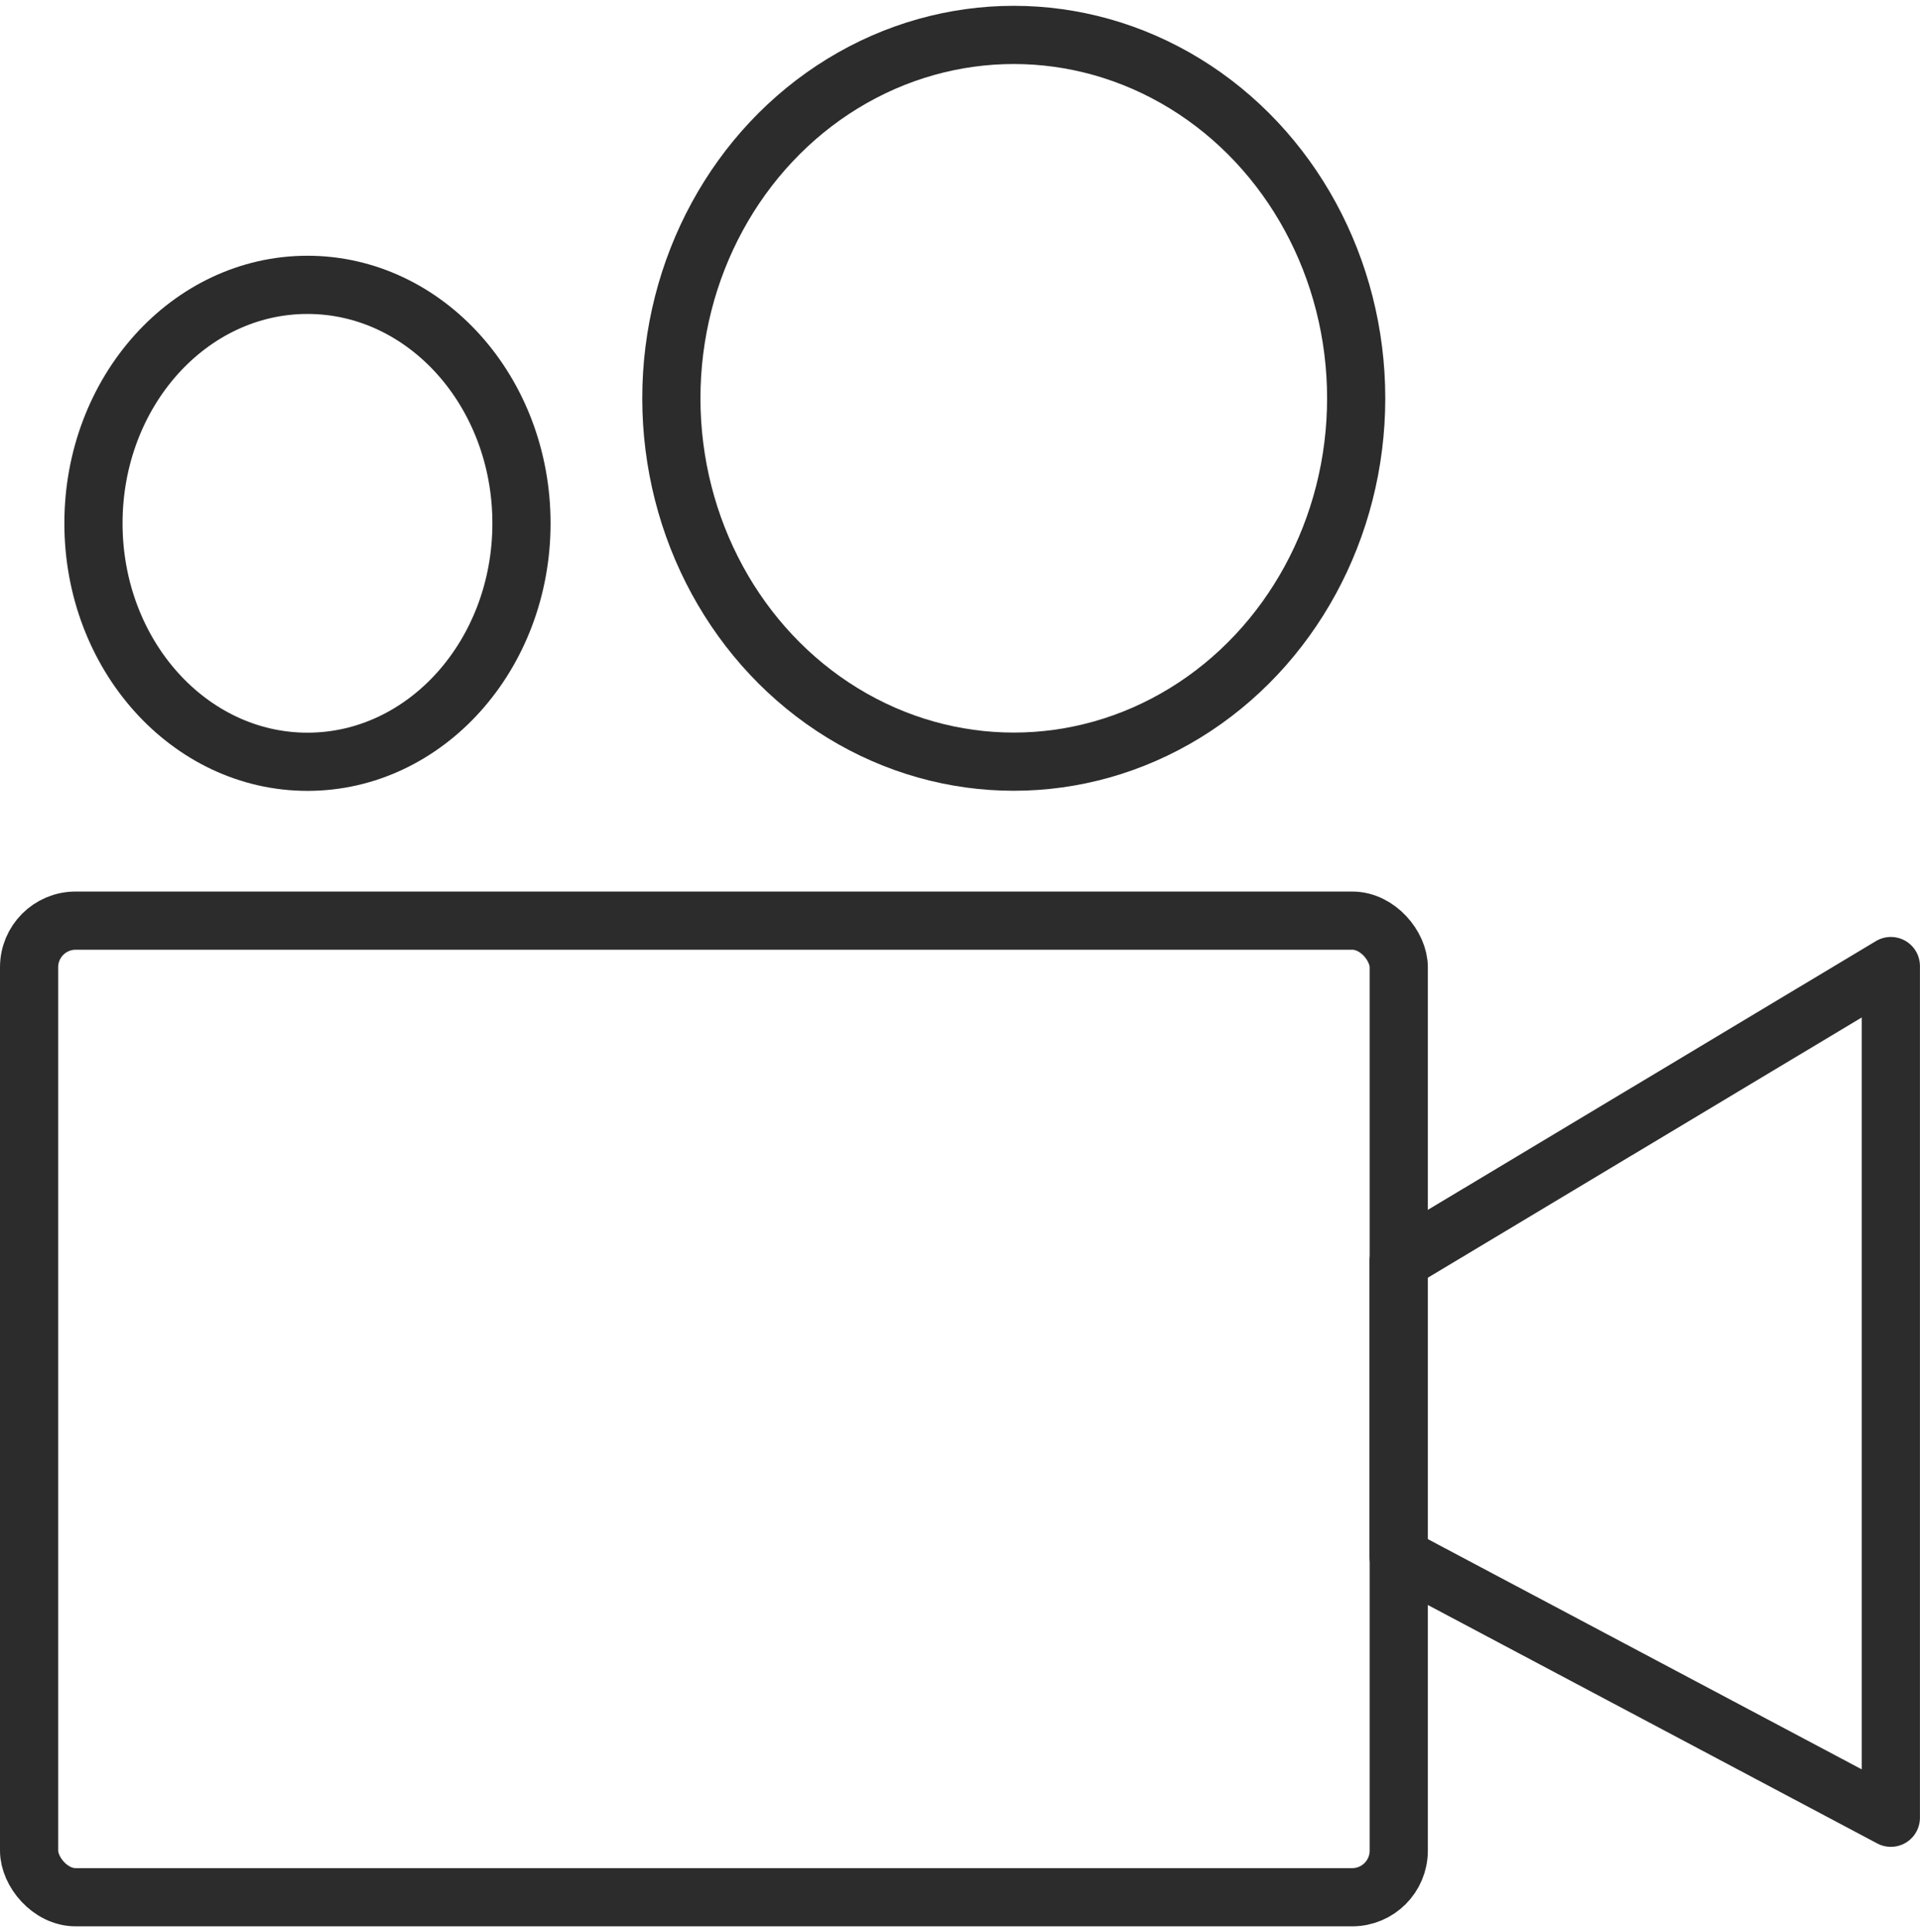
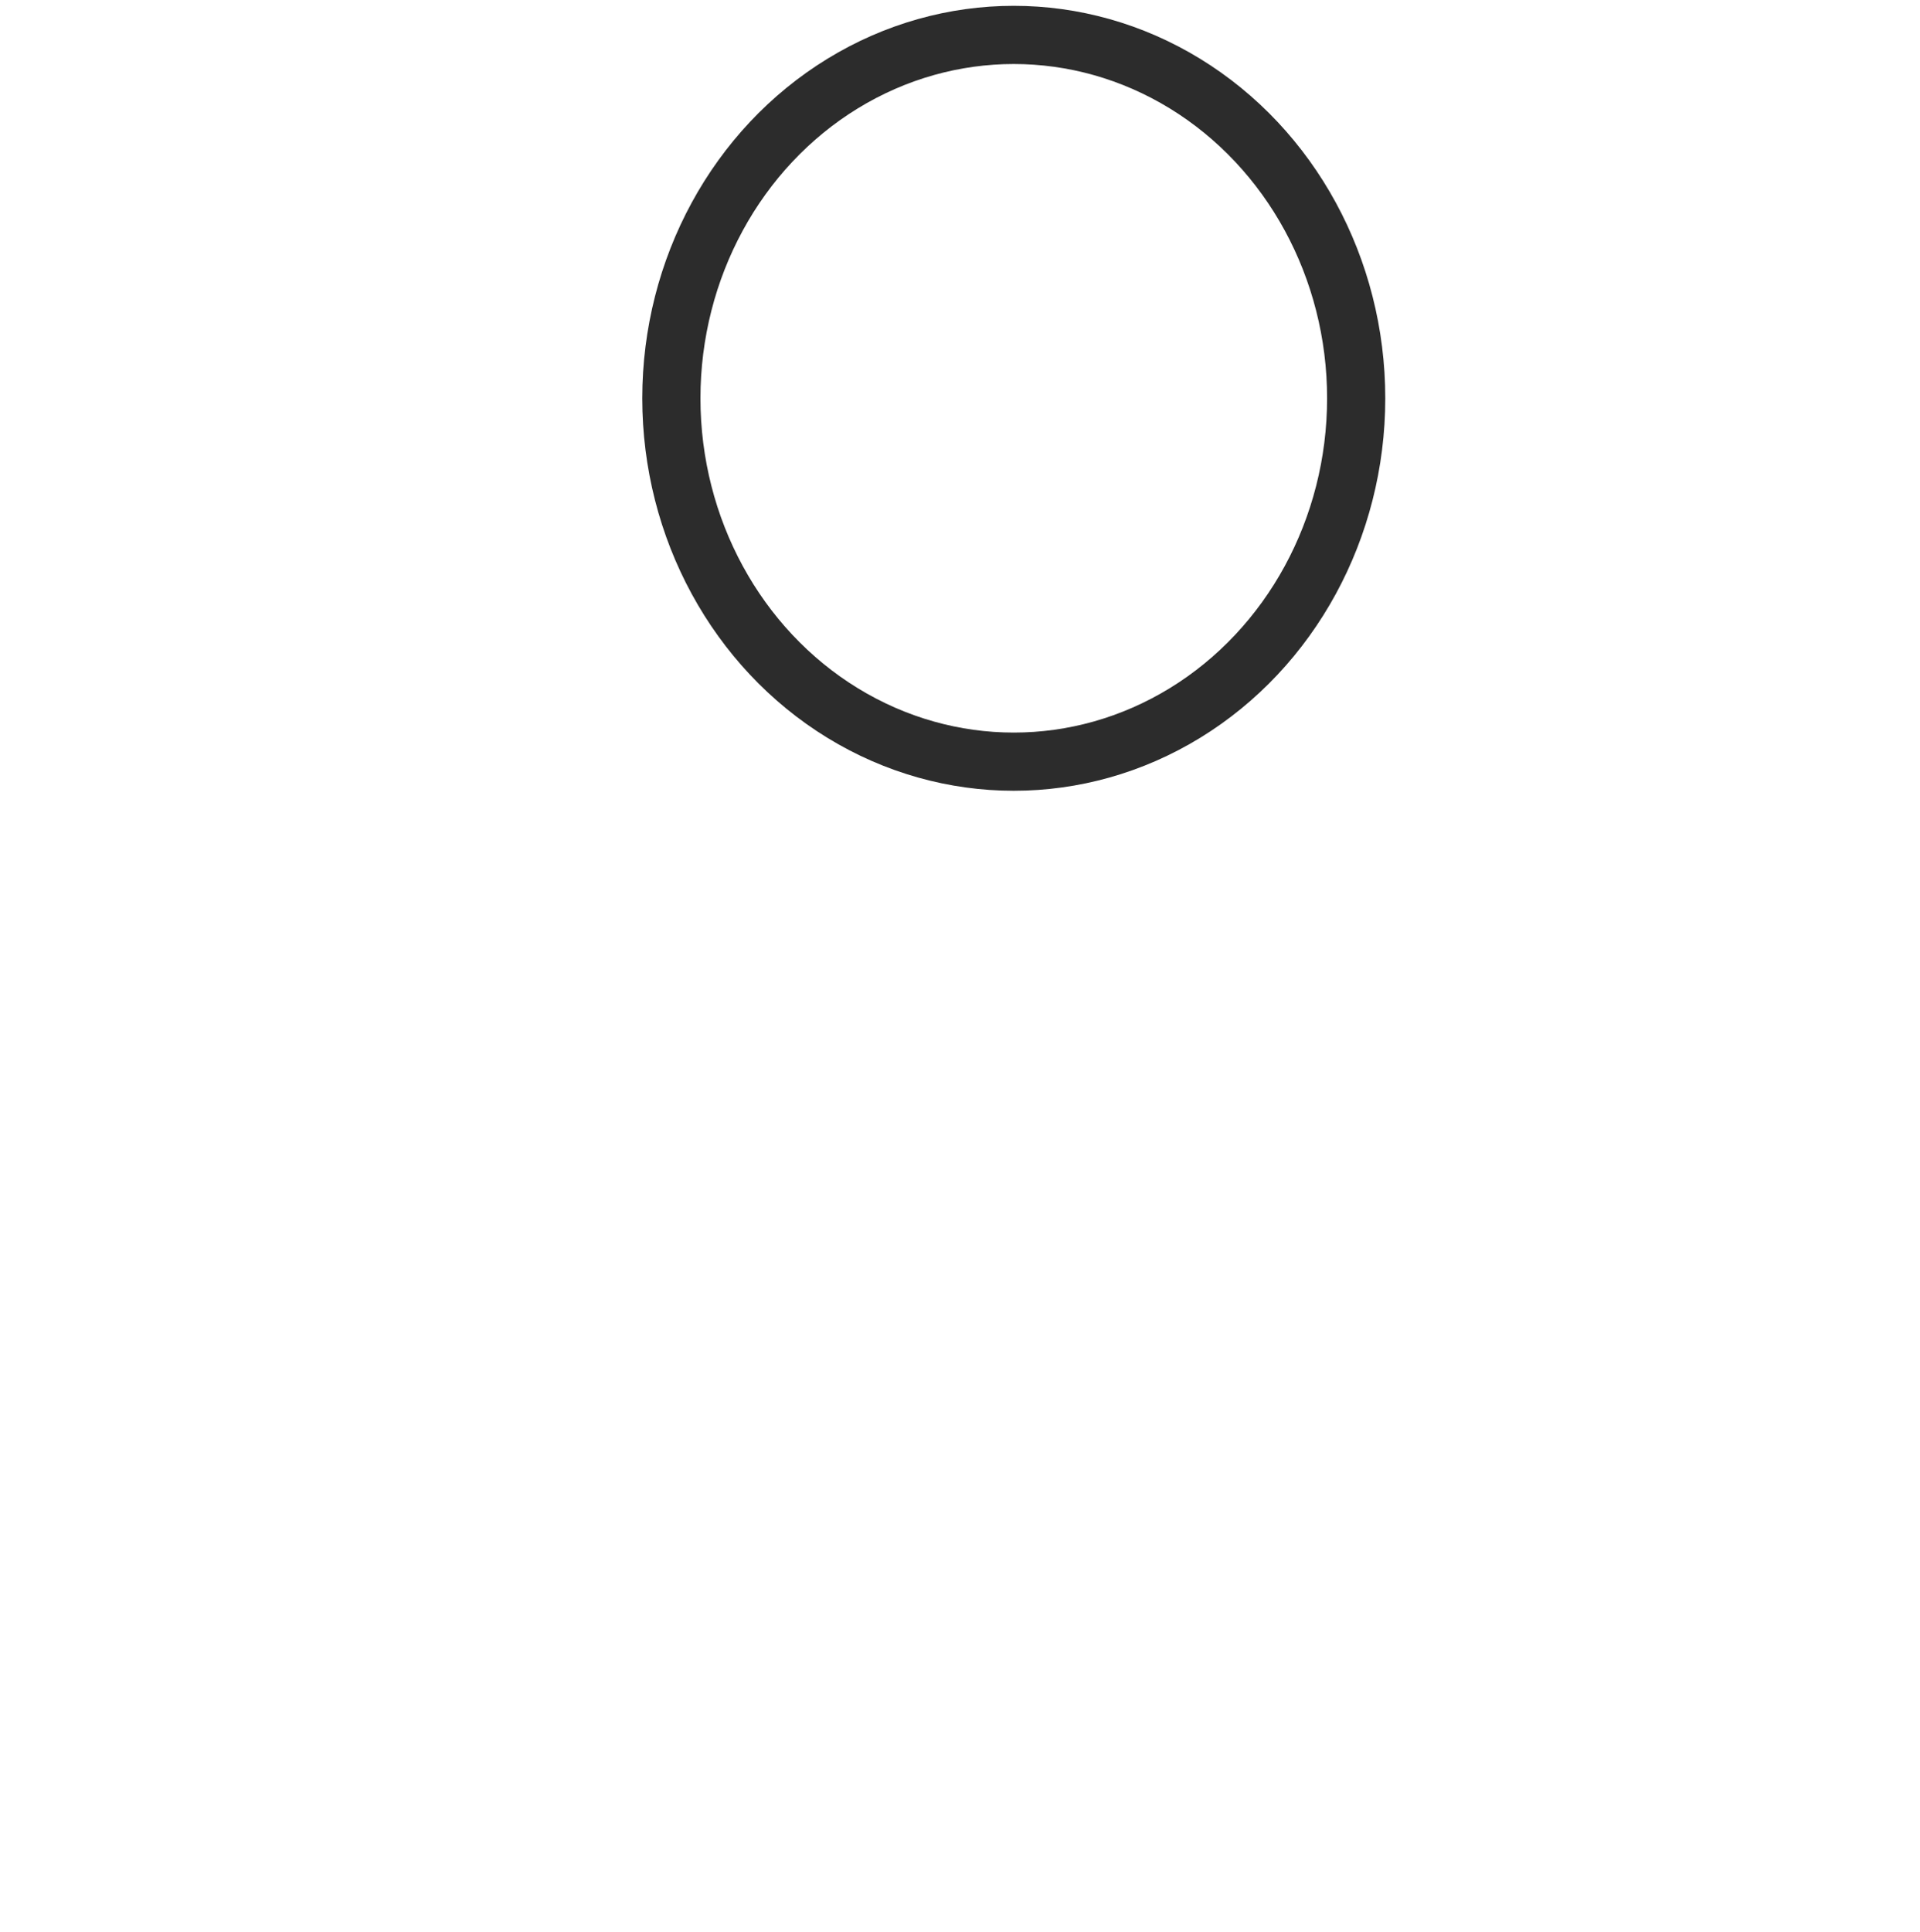
<svg xmlns="http://www.w3.org/2000/svg" width="165" height="166" viewBox="0 0 165 166" fill="none">
-   <rect x="2.5" y="79.098" width="117.705" height="83.905" rx="4" stroke="#2C2C2C" stroke-width="5" stroke-linecap="round" />
-   <path d="M162.495 83L120.195 108.367V133.733L162.495 156.173V83Z" stroke="#2C2C2C" stroke-width="5" stroke-linecap="round" stroke-linejoin="round" />
-   <ellipse cx="26.423" cy="44.961" rx="18.391" ry="20.488" stroke="#2C2C2C" stroke-width="5" stroke-linecap="round" />
  <ellipse cx="87.121" cy="34.22" rx="29.426" ry="31.22" stroke="#2C2C2C" stroke-width="5" stroke-linecap="round" />
</svg>